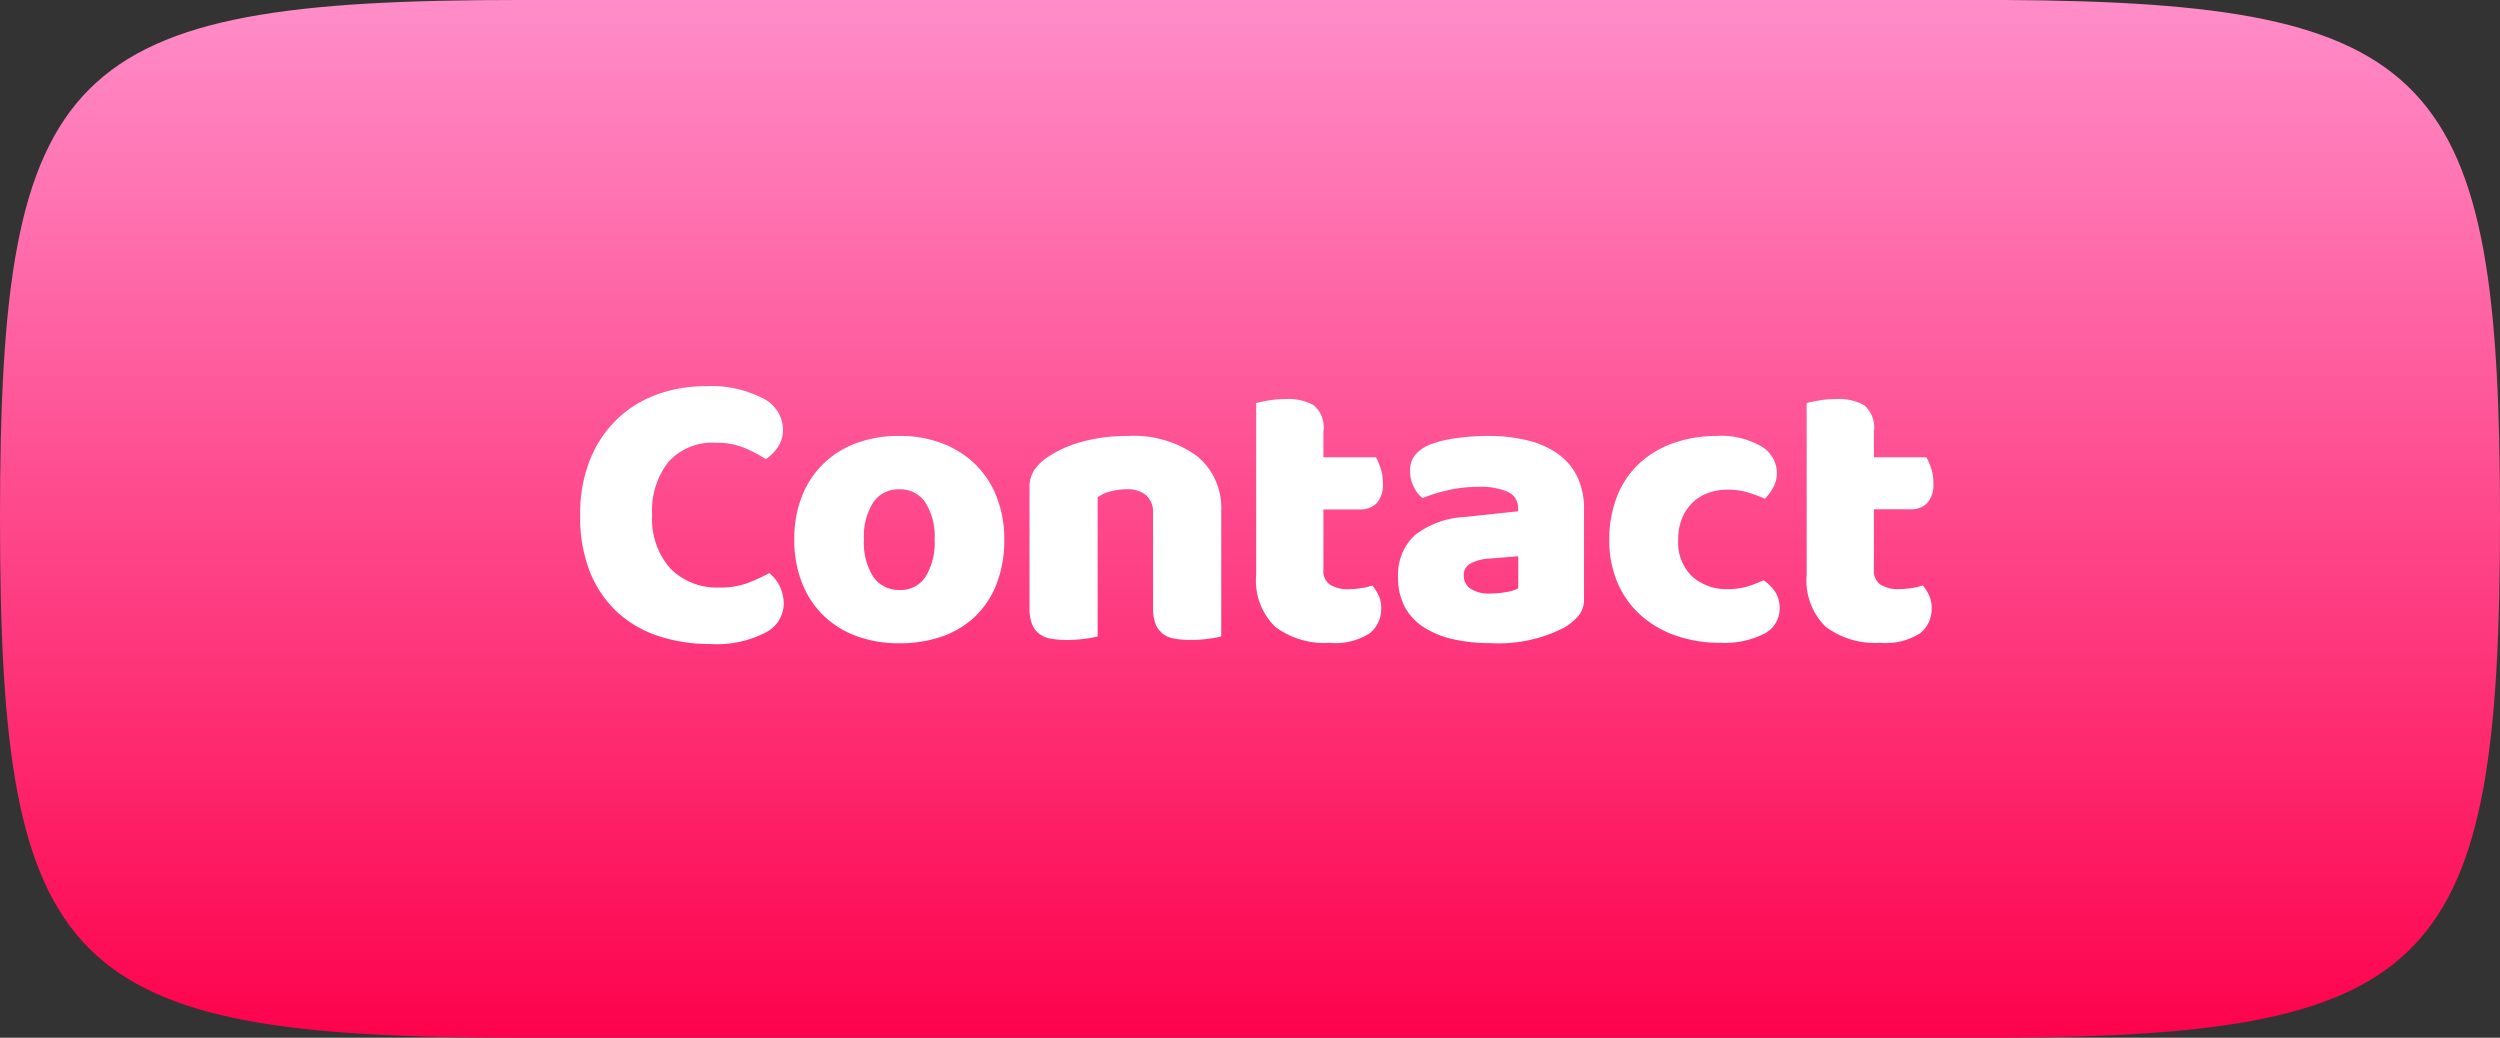
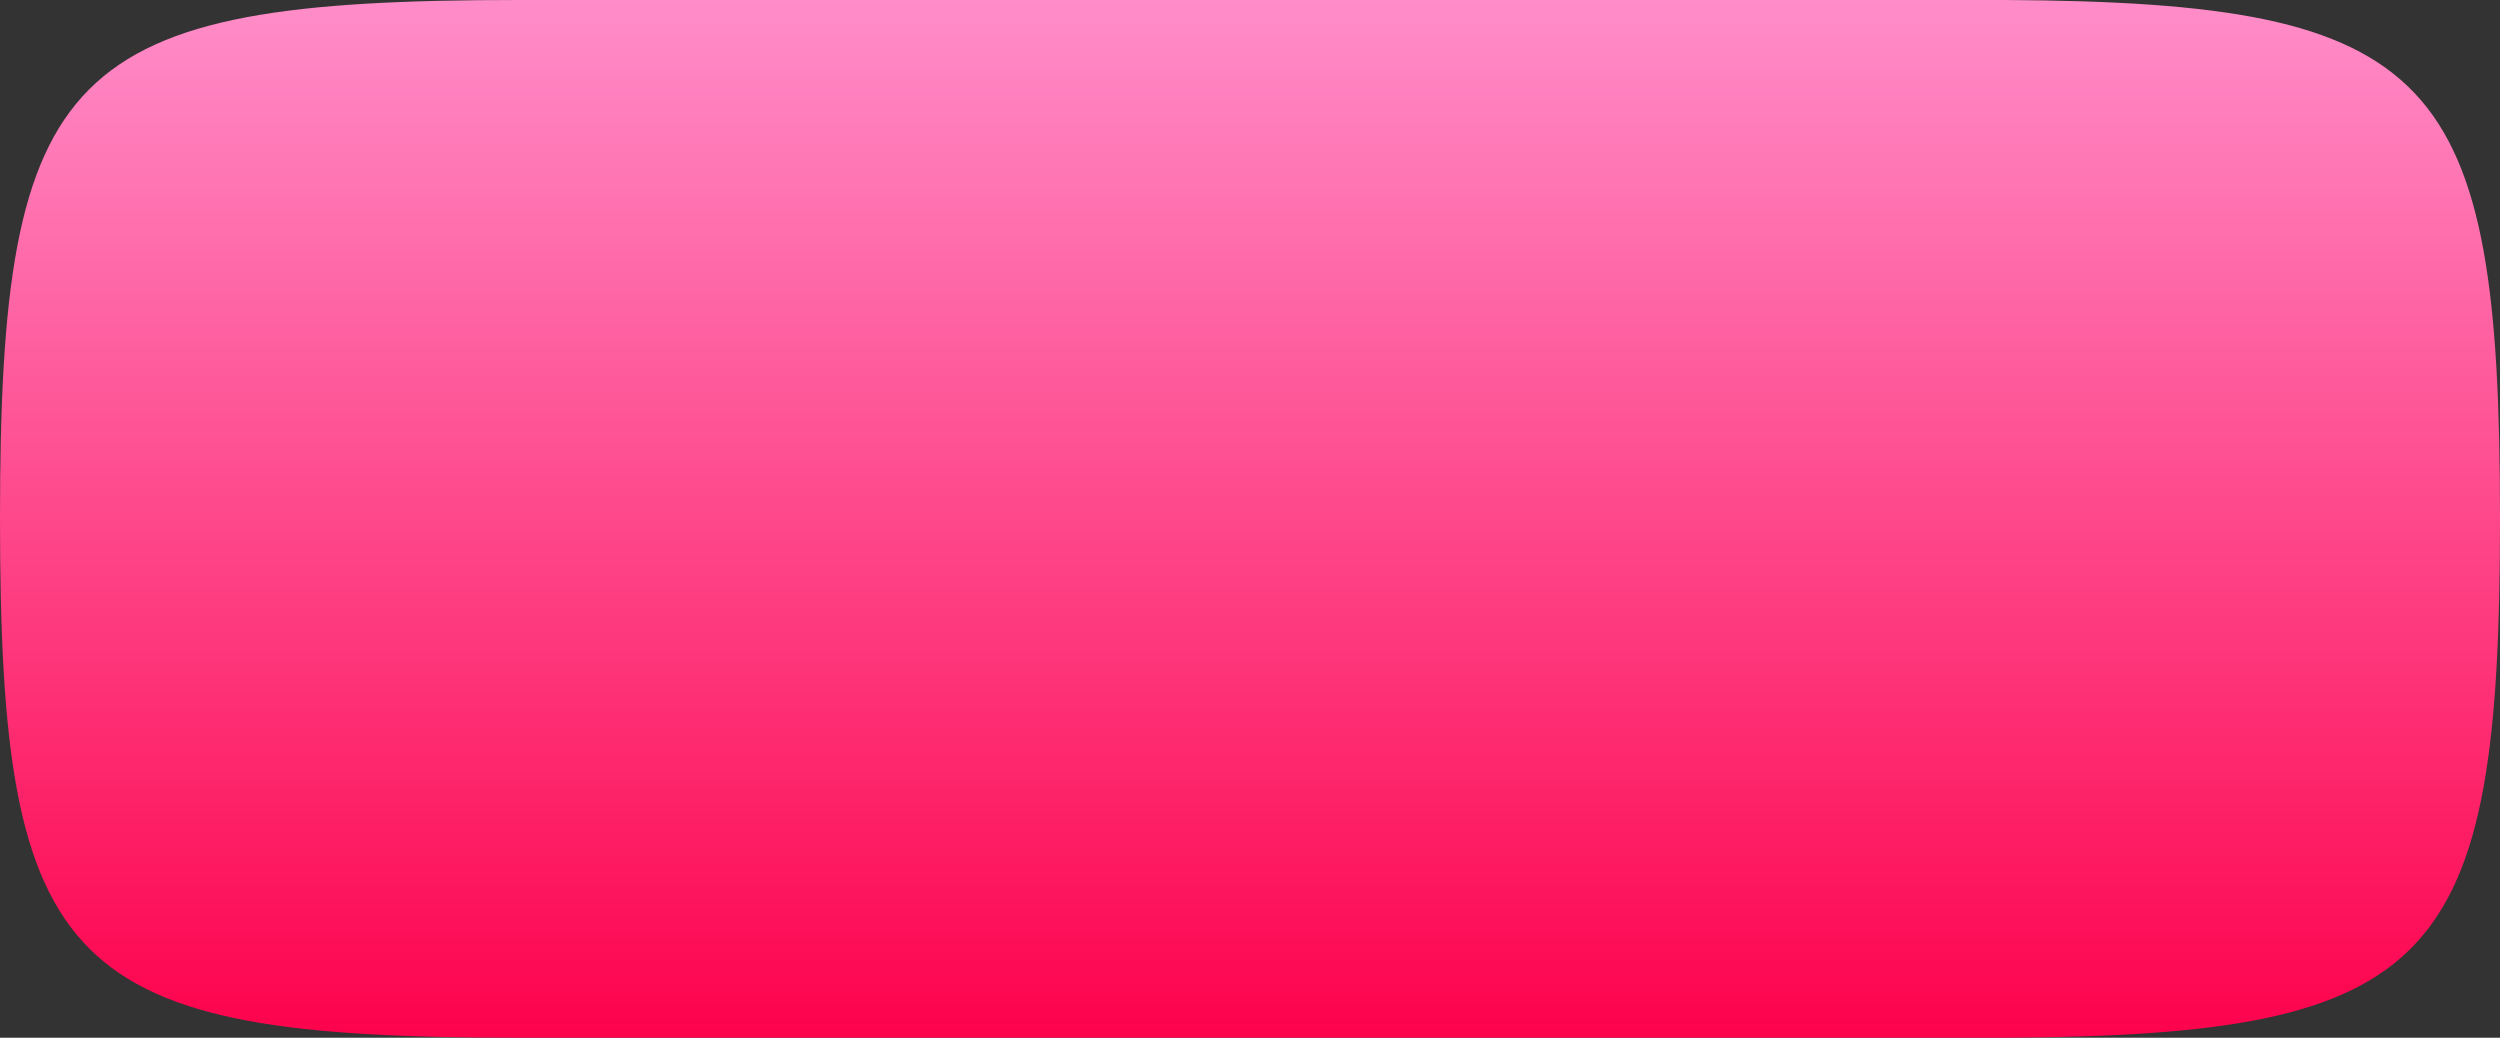
<svg xmlns="http://www.w3.org/2000/svg" width="106" height="44" viewBox="0 0 106 44">
  <rect x="0" y="0" width="106" height="44" fill="#333333" stroke="none" />
  <defs>
    <linearGradient id="a" x1="0.5" x2="0.5" y2="1" gradientUnits="objectBoundingBox">
      <stop offset="0" stop-color="#ff8dc9" />
      <stop offset="1" stop-color="#fd024c" />
    </linearGradient>
  </defs>
  <g transform="translate(-1005 -39)">
    <path d="M-5779,44c-19.242,0-22-2.759-22-22s2.759-22,22-22h63V0c18.339.1,21,3.093,21,22s-2.661,21.9-21,22v0Z" transform="translate(6806 39)" fill="url(#a)" />
-     <path d="M6.358-8.228a2.519,2.519,0,0,0-2.006.8,3.332,3.332,0,0,0-.7,2.261A3.143,3.143,0,0,0,4.429-2.89a2.764,2.764,0,0,0,2.082.8,3.292,3.292,0,0,0,1.181-.187A8.115,8.115,0,0,0,8.619-2.7a1.688,1.688,0,0,1,.45.569,1.747,1.747,0,0,1,.161.773A1.393,1.393,0,0,1,8.458-.178,4.522,4.522,0,0,1,6.1.306,6.947,6.947,0,0,1,3.961-.017,4.779,4.779,0,0,1,2.21-1.012a4.693,4.693,0,0,1-1.182-1.7A6.305,6.305,0,0,1,.6-5.168a6.1,6.1,0,0,1,.416-2.338A4.965,4.965,0,0,1,2.15-9.214a4.793,4.793,0,0,1,1.692-1.054,5.952,5.952,0,0,1,2.074-.357,4.772,4.772,0,0,1,2.423.51A1.5,1.5,0,0,1,9.2-8.806a1.321,1.321,0,0,1-.221.765,1.819,1.819,0,0,1-.51.51,5.52,5.52,0,0,0-.943-.493A3.075,3.075,0,0,0,6.358-8.228Zm12.223,4.1a5.12,5.12,0,0,1-.323,1.879,3.808,3.808,0,0,1-.91,1.385,3.868,3.868,0,0,1-1.4.85,5.42,5.42,0,0,1-1.819.289,5.147,5.147,0,0,1-1.819-.306,4,4,0,0,1-1.4-.876A3.906,3.906,0,0,1,10-2.3a4.953,4.953,0,0,1-.323-1.836A4.9,4.9,0,0,1,10-5.95a3.906,3.906,0,0,1,.91-1.385,4,4,0,0,1,1.4-.876,5.147,5.147,0,0,1,1.819-.306,5.022,5.022,0,0,1,1.819.315,4.106,4.106,0,0,1,1.4.884,3.906,3.906,0,0,1,.91,1.385A4.856,4.856,0,0,1,18.581-4.131Zm-5.95,0a2.687,2.687,0,0,0,.4,1.59,1.3,1.3,0,0,0,1.114.552,1.247,1.247,0,0,0,1.1-.561,2.786,2.786,0,0,0,.383-1.581A2.7,2.7,0,0,0,15.232-5.7a1.275,1.275,0,0,0-1.1-.553,1.275,1.275,0,0,0-1.105.553A2.7,2.7,0,0,0,12.631-4.131ZM24.888-5.236a.948.948,0,0,0-.3-.773,1.227,1.227,0,0,0-.808-.247,2.693,2.693,0,0,0-.671.085,1.693,1.693,0,0,0-.569.255v5.9a3.941,3.941,0,0,1-.535.1,5.47,5.47,0,0,1-.757.051,4,4,0,0,1-.672-.051,1.144,1.144,0,0,1-.5-.2.981.981,0,0,1-.315-.416,1.8,1.8,0,0,1-.11-.688v-5.1a1.31,1.31,0,0,1,.2-.748,2.063,2.063,0,0,1,.535-.527,4.871,4.871,0,0,1,1.454-.663,6.949,6.949,0,0,1,1.946-.255,4.587,4.587,0,0,1,2.958.842,2.844,2.844,0,0,1,1.037,2.337V-.017a3.941,3.941,0,0,1-.535.1,5.47,5.47,0,0,1-.757.051,4,4,0,0,1-.672-.051,1.144,1.144,0,0,1-.5-.2A.981.981,0,0,1,25-.535a1.8,1.8,0,0,1-.11-.688Zm7.225,2.4a.7.7,0,0,0,.281.629,1.418,1.418,0,0,0,.791.187,3.413,3.413,0,0,0,.527-.043,2.962,2.962,0,0,0,.476-.111,2.078,2.078,0,0,1,.264.417,1.264,1.264,0,0,1,.111.553,1.314,1.314,0,0,1-.485,1.054,2.7,2.7,0,0,1-1.708.408,3.48,3.48,0,0,1-2.3-.68,2.738,2.738,0,0,1-.808-2.21V-9.911q.187-.051.536-.111a4.393,4.393,0,0,1,.74-.059,2.174,2.174,0,0,1,1.164.264A1.231,1.231,0,0,1,32.113-8.7v1.088H34.34a2.909,2.909,0,0,1,.2.468,1.953,1.953,0,0,1,.094.621,1.179,1.179,0,0,1-.264.859.953.953,0,0,1-.706.264H32.113Zm7.106,1a3.813,3.813,0,0,0,.637-.059,1.553,1.553,0,0,0,.519-.161v-1.36l-1.224.1a1.881,1.881,0,0,0-.782.2.549.549,0,0,0-.306.51.677.677,0,0,0,.264.552A1.443,1.443,0,0,0,39.219-1.836Zm-.136-6.681a6.98,6.98,0,0,1,1.674.187,3.745,3.745,0,0,1,1.292.569,2.57,2.57,0,0,1,.825.969,3.1,3.1,0,0,1,.289,1.386V-1.6a1.054,1.054,0,0,1-.247.722,2.456,2.456,0,0,1-.587.485,6.074,6.074,0,0,1-3.111.663A7.106,7.106,0,0,1,37.6.1a3.855,3.855,0,0,1-1.241-.51,2.341,2.341,0,0,1-.8-.867,2.567,2.567,0,0,1-.28-1.224,2.3,2.3,0,0,1,.7-1.8,3.76,3.76,0,0,1,2.159-.782l2.227-.238V-5.44a.729.729,0,0,0-.434-.705,2.918,2.918,0,0,0-1.25-.213,5.782,5.782,0,0,0-1.258.136,6.685,6.685,0,0,0-1.1.34,1.178,1.178,0,0,1-.374-.467A1.479,1.479,0,0,1,35.785-7,1.091,1.091,0,0,1,36-7.709a1.645,1.645,0,0,1,.654-.451,5.107,5.107,0,0,1,1.164-.272A10.109,10.109,0,0,1,39.083-8.517ZM49.249-6.239a2.392,2.392,0,0,0-.807.136,1.871,1.871,0,0,0-.663.4,1.952,1.952,0,0,0-.451.655,2.288,2.288,0,0,0-.17.918,1.987,1.987,0,0,0,.6,1.581,2.158,2.158,0,0,0,1.471.527,2.927,2.927,0,0,0,.884-.119,5.431,5.431,0,0,0,.663-.255,1.764,1.764,0,0,1,.51.519,1.271,1.271,0,0,1,.17.671A1.19,1.19,0,0,1,50.8-.127,3.69,3.69,0,0,1,48.96.255,5.652,5.652,0,0,1,47.022-.06a4.378,4.378,0,0,1-1.487-.884,3.912,3.912,0,0,1-.96-1.368,4.471,4.471,0,0,1-.34-1.768A4.9,4.9,0,0,1,44.6-6.044a3.8,3.8,0,0,1,.994-1.385,4.214,4.214,0,0,1,1.453-.816,5.526,5.526,0,0,1,1.743-.272,3.391,3.391,0,0,1,1.887.442,1.324,1.324,0,0,1,.663,1.139,1.241,1.241,0,0,1-.153.6,2.1,2.1,0,0,1-.357.484,5.526,5.526,0,0,0-.7-.263A2.95,2.95,0,0,0,49.249-6.239Zm6.205,3.4a.7.7,0,0,0,.28.629,1.418,1.418,0,0,0,.791.187,3.413,3.413,0,0,0,.527-.043,2.962,2.962,0,0,0,.476-.111,2.078,2.078,0,0,1,.264.417,1.264,1.264,0,0,1,.111.553,1.314,1.314,0,0,1-.485,1.054,2.7,2.7,0,0,1-1.708.408,3.48,3.48,0,0,1-2.3-.68,2.738,2.738,0,0,1-.807-2.21V-9.911q.187-.051.535-.111a4.393,4.393,0,0,1,.74-.059,2.174,2.174,0,0,1,1.164.264A1.231,1.231,0,0,1,55.454-8.7v1.088h2.227a2.909,2.909,0,0,1,.2.468,1.953,1.953,0,0,1,.094.621,1.179,1.179,0,0,1-.264.859A.953.953,0,0,1,57-5.406H55.454Z" transform="translate(1029 66)" fill="#fff" />
  </g>
</svg>